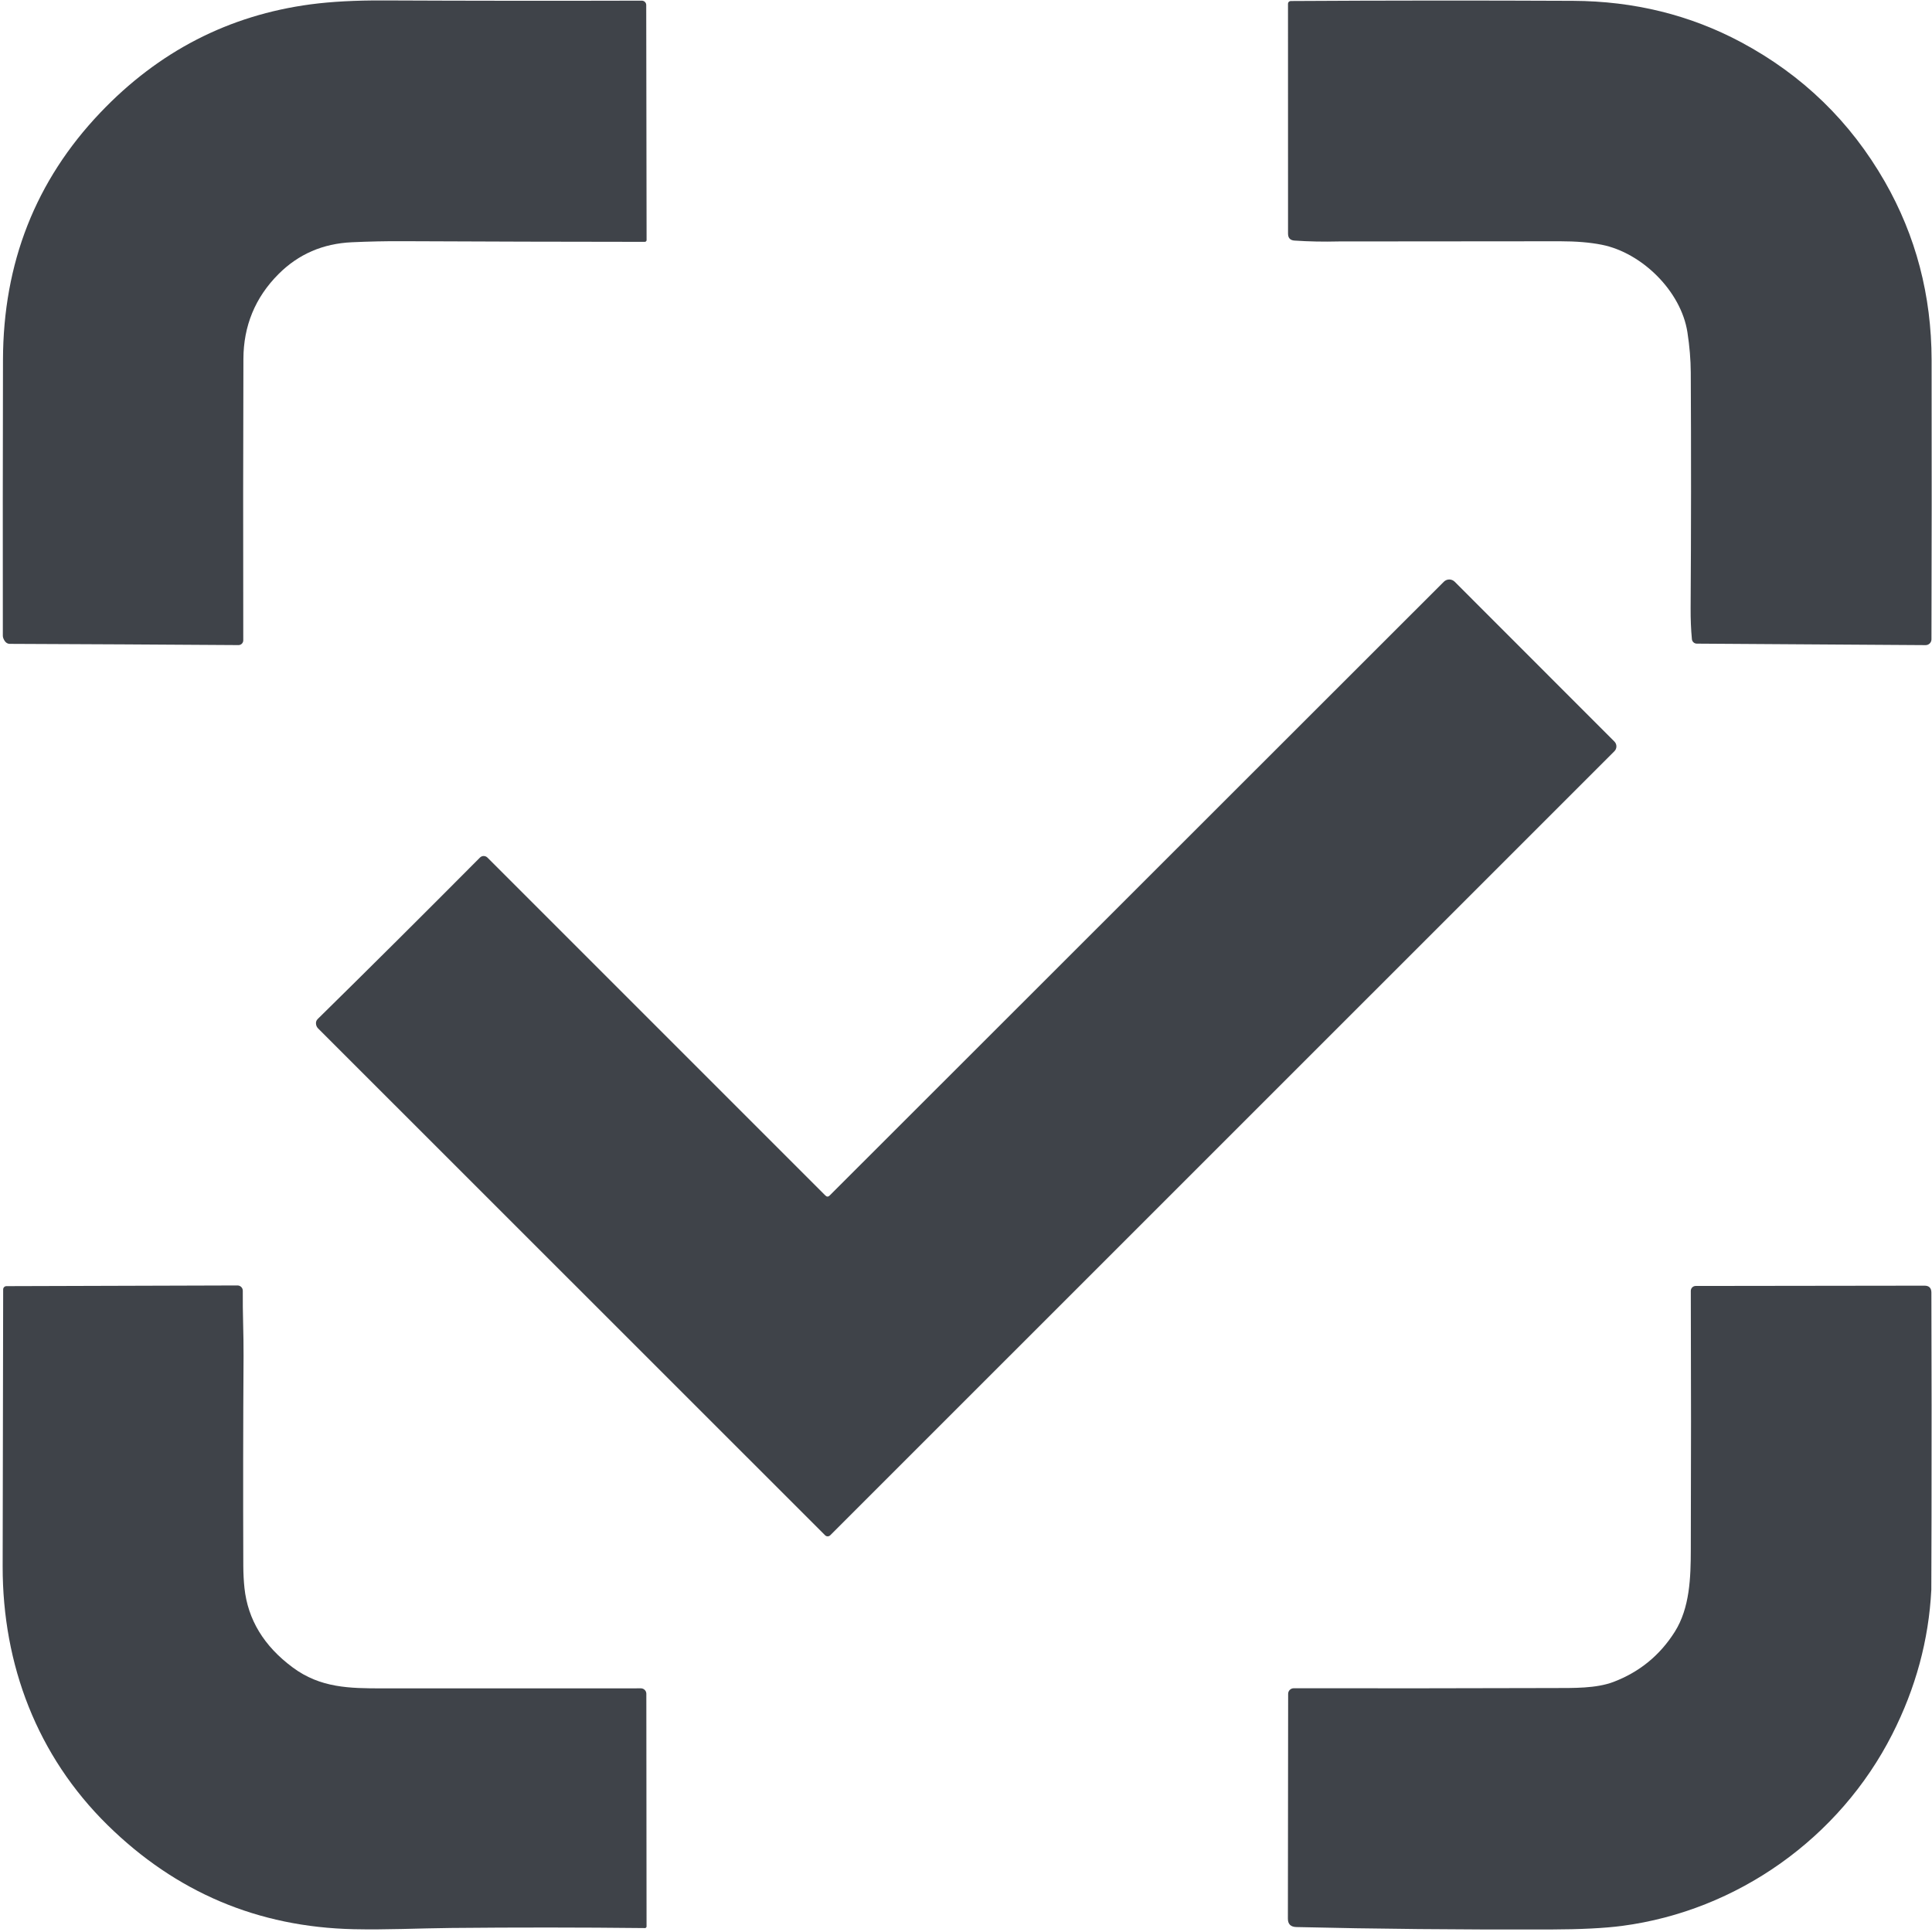
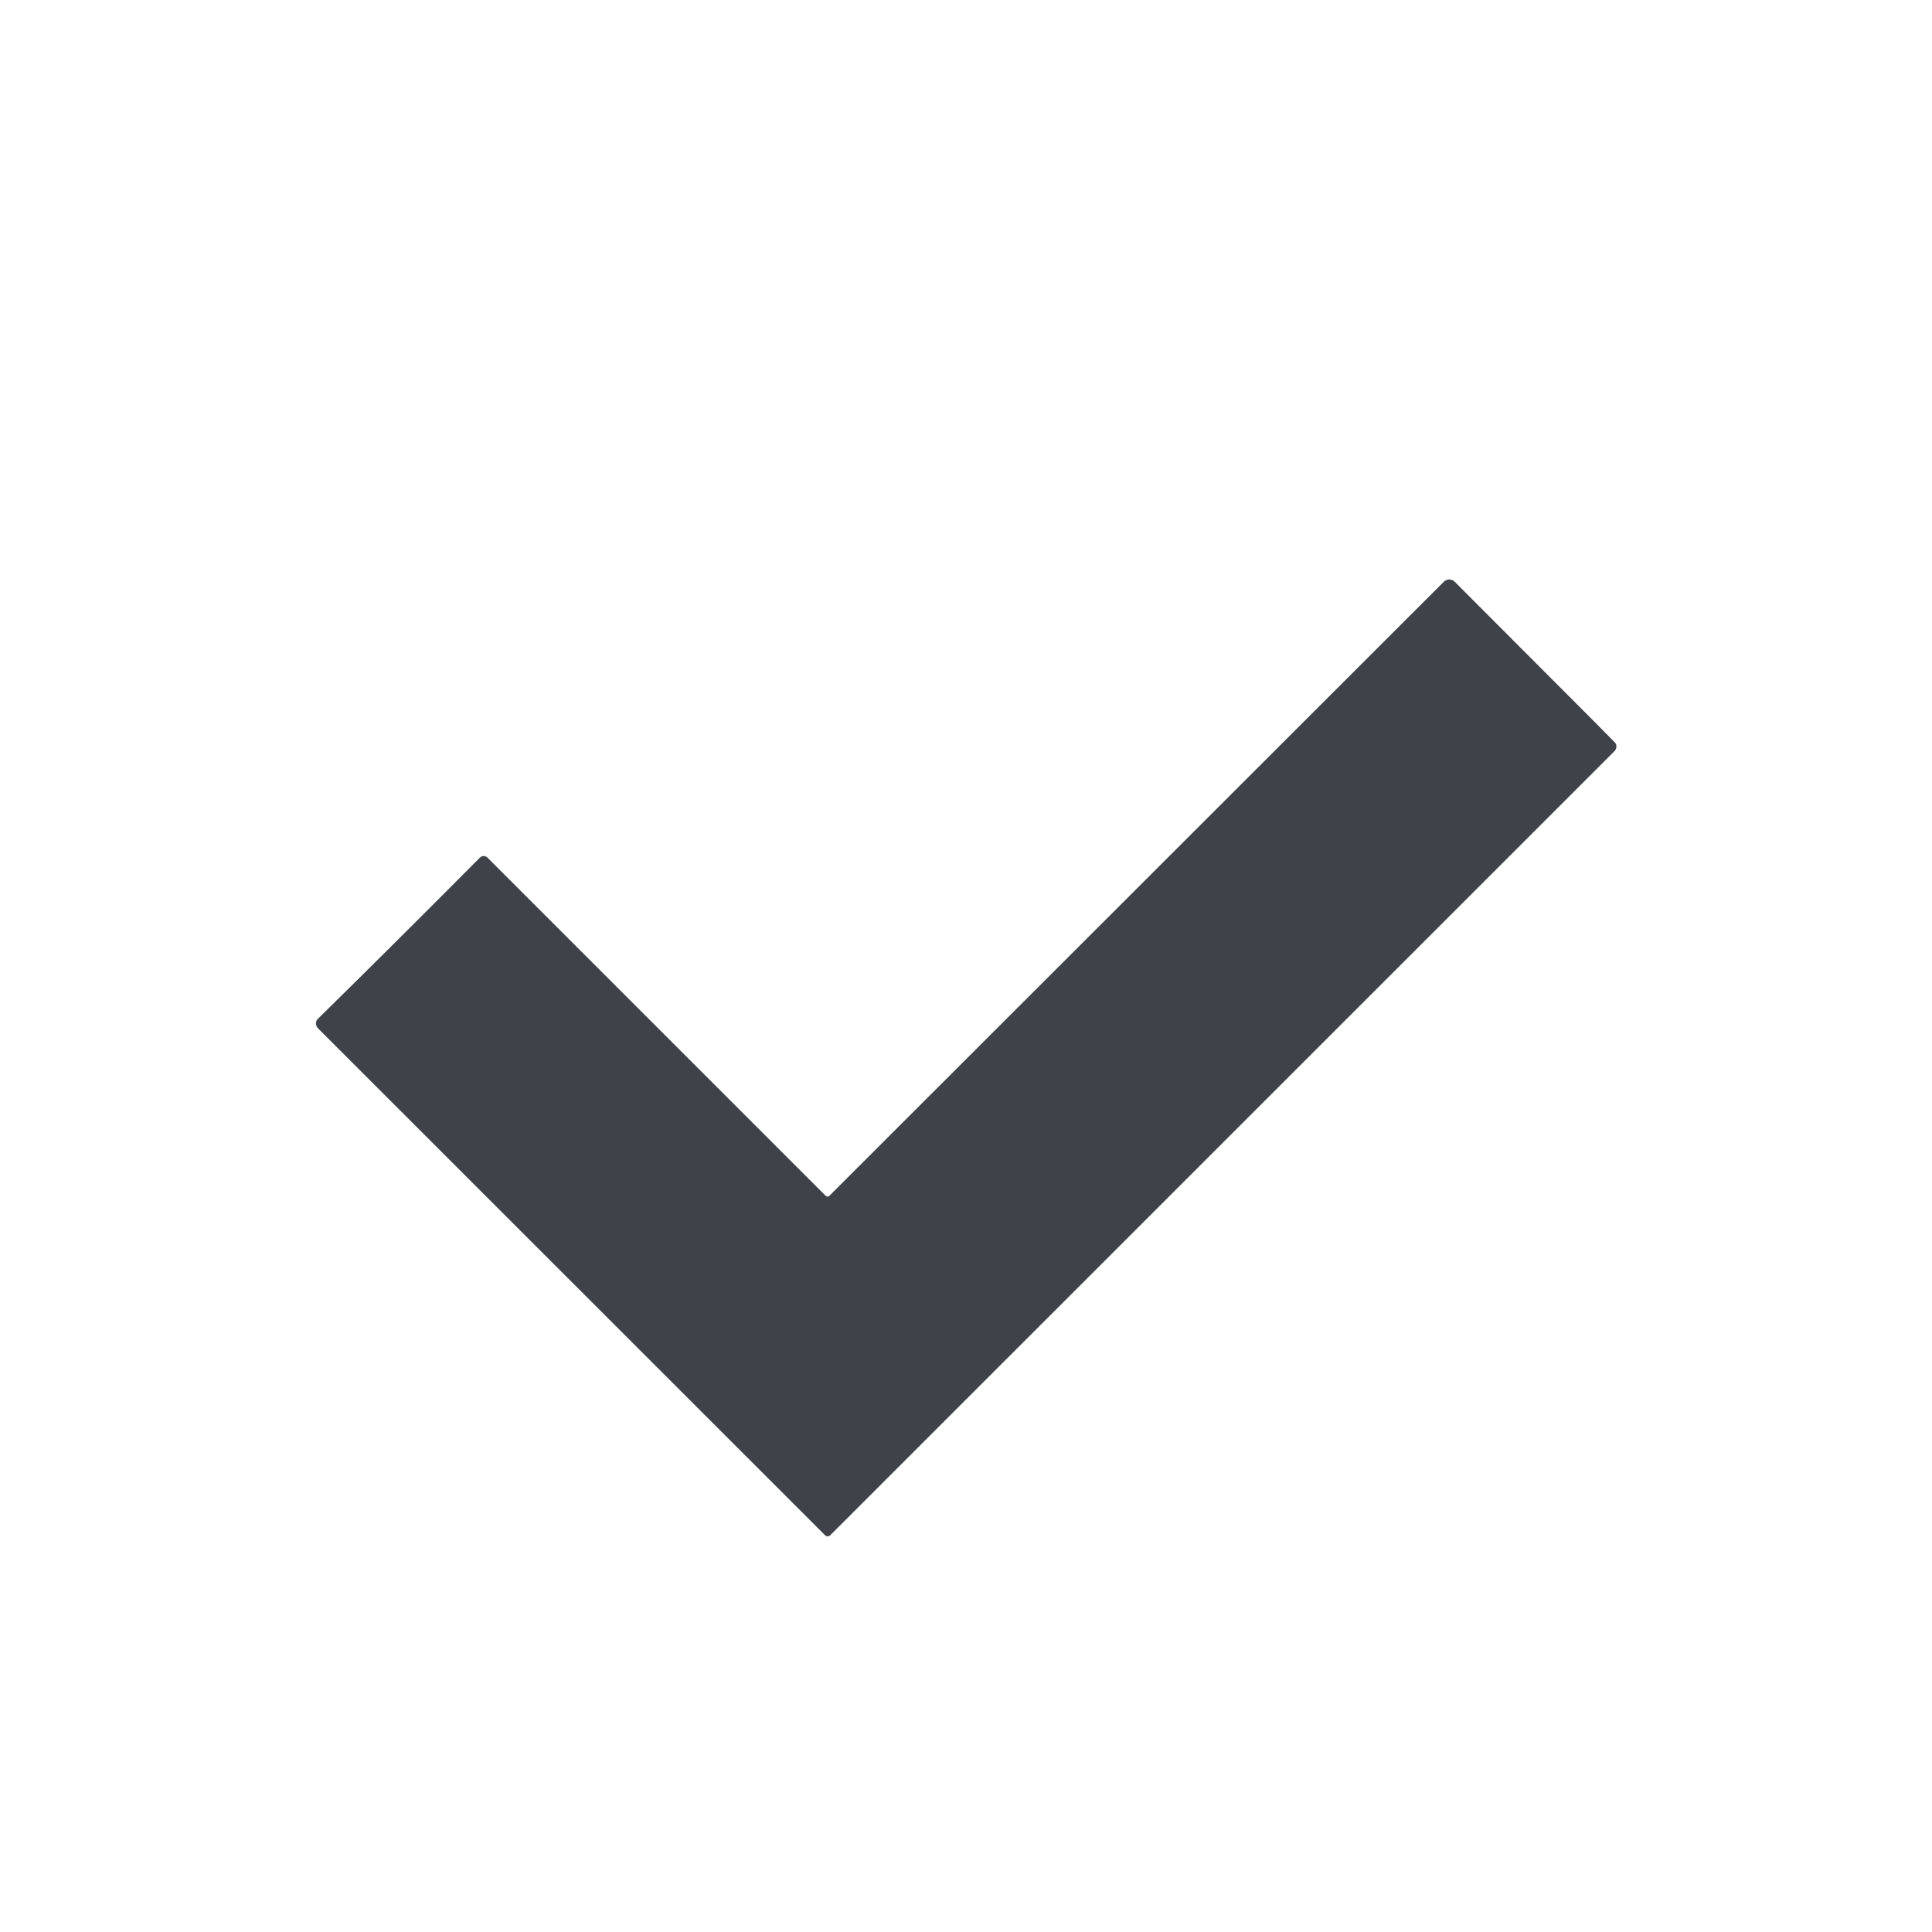
<svg xmlns="http://www.w3.org/2000/svg" width="531" height="531" viewBox="0 0 531 531" fill="none">
-   <path d="M355.78 66.12C354.6 66.04 354.01 65.407 354.01 64.22L354 1.03C354 0.831 354.079 0.64 354.22 0.5C354.36 0.359 354.551 0.28 354.75 0.28C380.437 0.127 406.307 0.11 432.36 0.23C449.12 0.31 464.533 4.113 478.6 11.64C495.427 20.653 508.57 33.413 518.03 49.92C526.57 64.84 530.857 81.177 530.89 98.93C530.937 126.557 530.923 152.15 530.85 175.71C530.85 175.921 530.808 176.13 530.727 176.325C530.646 176.519 530.528 176.696 530.378 176.845C530.228 176.994 530.051 177.111 529.855 177.191C529.66 177.271 529.451 177.311 529.24 177.31L466.35 176.9C466.014 176.896 465.691 176.769 465.444 176.542C465.197 176.315 465.042 176.004 465.01 175.67C464.757 173.017 464.64 170.163 464.66 167.11C464.8 145.857 464.813 124.28 464.7 102.38C464.68 98.86 464.373 95.177 463.78 91.33C462.03 80 451.25 69.46 440.25 67.27C437.043 66.63 433.223 66.31 428.79 66.31C388.263 66.343 367.973 66.36 367.92 66.36C363.78 66.467 359.733 66.387 355.78 66.12Z" fill="#3F4349" />
-   <path d="M76.55 75.33C70.08 81.8 66.93 89.65 66.9 98.62C66.82 121.813 66.807 147.6 66.86 175.98C66.861 176.154 66.828 176.326 66.762 176.487C66.696 176.647 66.599 176.793 66.476 176.916C66.353 177.039 66.207 177.136 66.047 177.202C65.886 177.268 65.714 177.301 65.54 177.3C44.387 177.153 23.44 177.04 2.7 176.96C1.873 176.953 1.263 176.4 0.87 175.3C0.81 175.121 0.78 174.928 0.78 174.73C0.747 149.69 0.76 124.41 0.82 98.89C0.88 72.283 9.783 49.653 27.53 31C43.583 14.12 62.877 4.183 85.41 1.19C91.057 0.443 97.723 0.086 105.41 0.12C128.95 0.226 152.613 0.246 176.4 0.18C176.559 0.18 176.716 0.211 176.863 0.271C177.01 0.331 177.143 0.42 177.256 0.531C177.368 0.643 177.457 0.775 177.518 0.921C177.579 1.066 177.61 1.222 177.61 1.38L177.71 66C177.71 66.124 177.656 66.244 177.561 66.332C177.465 66.42 177.335 66.47 177.2 66.47C155.52 66.457 133.267 66.397 110.44 66.29C106.047 66.27 101.487 66.367 96.76 66.58C88.753 66.933 82.017 69.85 76.55 75.33Z" fill="#3F4349" />
-   <path d="M86.88 281.62C86.753 280.993 86.903 280.473 87.33 280.06C101.757 265.88 116.617 251.093 131.91 235.7C132.043 235.564 132.202 235.456 132.378 235.382C132.553 235.309 132.743 235.271 132.934 235.271C133.126 235.271 133.316 235.309 133.494 235.382C133.671 235.456 133.833 235.564 133.97 235.7L226.85 328.58C227.243 328.973 227.637 328.973 228.03 328.58L396.83 159.89C397.026 159.693 397.259 159.537 397.516 159.43C397.772 159.324 398.047 159.269 398.325 159.269C398.603 159.269 398.878 159.324 399.134 159.43C399.391 159.537 399.624 159.693 399.82 159.89L443.71 203.81C443.885 203.985 444.023 204.192 444.118 204.42C444.213 204.648 444.261 204.893 444.261 205.14C444.261 205.387 444.213 205.632 444.118 205.86C444.023 206.088 443.885 206.295 443.71 206.47L228.19 421.96C228.097 422.054 227.986 422.128 227.865 422.179C227.743 422.23 227.612 422.256 227.48 422.256C227.348 422.256 227.217 422.23 227.095 422.179C226.974 422.128 226.863 422.054 226.77 421.96L87.44 282.67C87.153 282.384 86.958 282.018 86.88 281.62Z" fill="#3F4349" />
-   <path d="M67.19 436.46C68.117 445.14 72.533 452.413 80.44 458.28C88.07 463.95 96.07 464.04 105.1 464.04C127.067 464.053 150.75 464.05 176.15 464.03C176.545 464.03 176.924 464.187 177.204 464.466C177.483 464.746 177.64 465.125 177.64 465.52L177.7 529.48C177.7 529.538 177.689 529.595 177.667 529.648C177.644 529.702 177.612 529.75 177.571 529.791C177.53 529.832 177.482 529.864 177.428 529.886C177.375 529.908 177.318 529.92 177.26 529.92C159.607 529.726 141.847 529.717 123.98 529.89C115.08 529.98 106.29 530.43 97.2 530.23C70.92 529.643 48.373 520.103 29.56 501.61C10.2 482.57 0.71 457.57 0.73 430.55C0.757 404.897 0.803 379.507 0.87 354.38C0.873 354.145 0.967 353.92 1.134 353.753C1.3 353.587 1.525 353.492 1.76 353.49L65.27 353.3C65.462 353.299 65.653 353.335 65.83 353.408C66.008 353.481 66.169 353.589 66.305 353.725C66.441 353.86 66.549 354.022 66.622 354.2C66.695 354.377 66.731 354.568 66.73 354.76C66.66 360.77 66.98 366.77 66.94 372.73C66.82 391.236 66.797 410.453 66.87 430.38C66.883 432.547 66.99 434.573 67.19 436.46Z" fill="#3F4349" />
-   <path d="M520.06 476.68C505.63 505.09 477.57 525.14 445.83 529.32C441.03 529.953 434.447 530.283 426.08 530.31C401.067 530.377 377.807 530.153 356.3 529.64C354.747 529.6 353.97 528.837 353.97 527.35C353.997 506.477 354.02 485.873 354.04 465.54C354.04 465.134 354.201 464.745 354.488 464.458C354.775 464.171 355.164 464.01 355.57 464.01C379.197 464.043 403.077 464.023 427.21 463.95C432.41 463.93 438.65 464.09 443.45 462.27C450.603 459.55 456.223 454.953 460.31 448.48C464.46 441.89 464.69 433.53 464.71 425.96C464.79 402.747 464.79 379.02 464.71 354.78C464.71 354.425 464.851 354.084 465.102 353.832C465.354 353.581 465.695 353.44 466.05 353.44L528.92 353.36C530.187 353.353 530.823 353.983 530.83 355.25C530.897 375.997 530.91 396.58 530.87 417C530.843 430.113 530.823 436.777 530.81 436.99C530.11 450.737 526.527 463.967 520.06 476.68Z" fill="#3F4349" />
+   <path d="M86.88 281.62C86.753 280.993 86.903 280.473 87.33 280.06C101.757 265.88 116.617 251.093 131.91 235.7C132.043 235.564 132.202 235.456 132.378 235.382C132.553 235.309 132.743 235.271 132.934 235.271C133.126 235.271 133.316 235.309 133.494 235.382C133.671 235.456 133.833 235.564 133.97 235.7L226.85 328.58C227.243 328.973 227.637 328.973 228.03 328.58L396.83 159.89C397.026 159.693 397.259 159.537 397.516 159.43C397.772 159.324 398.047 159.269 398.325 159.269C398.603 159.269 398.878 159.324 399.134 159.43C399.391 159.537 399.624 159.693 399.82 159.89C443.885 203.985 444.023 204.192 444.118 204.42C444.213 204.648 444.261 204.893 444.261 205.14C444.261 205.387 444.213 205.632 444.118 205.86C444.023 206.088 443.885 206.295 443.71 206.47L228.19 421.96C228.097 422.054 227.986 422.128 227.865 422.179C227.743 422.23 227.612 422.256 227.48 422.256C227.348 422.256 227.217 422.23 227.095 422.179C226.974 422.128 226.863 422.054 226.77 421.96L87.44 282.67C87.153 282.384 86.958 282.018 86.88 281.62Z" fill="#3F4349" />
</svg>